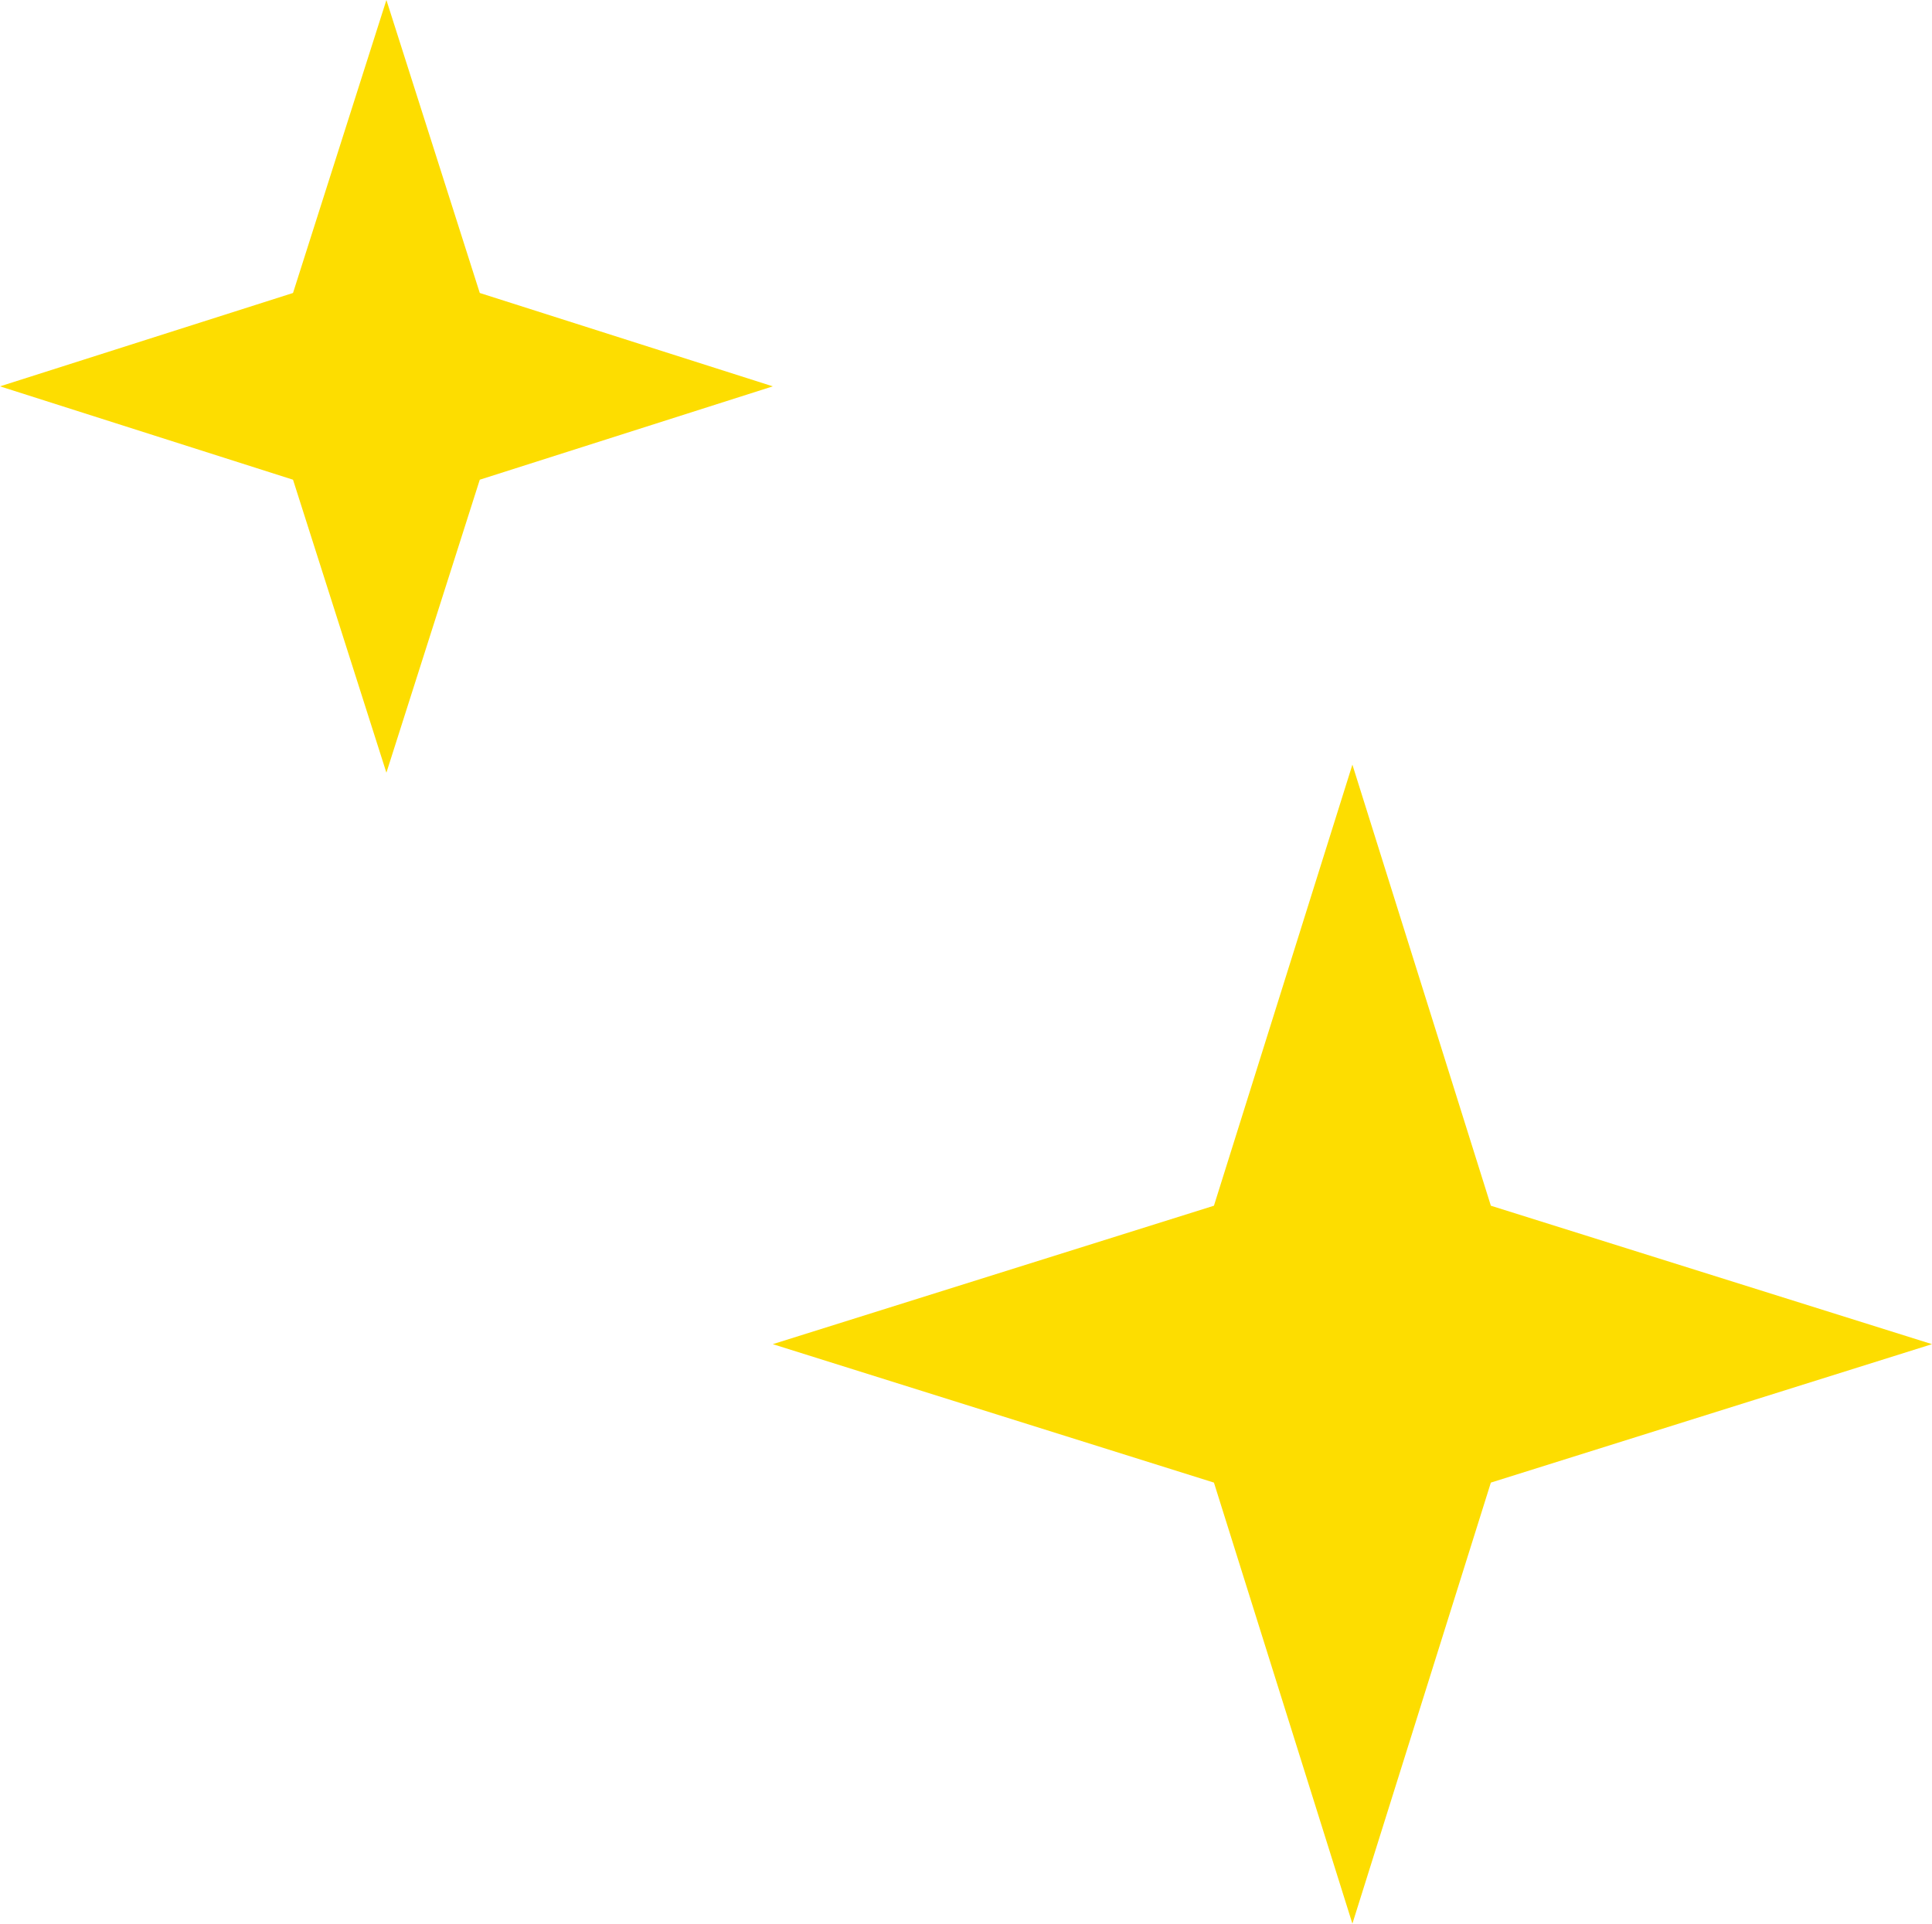
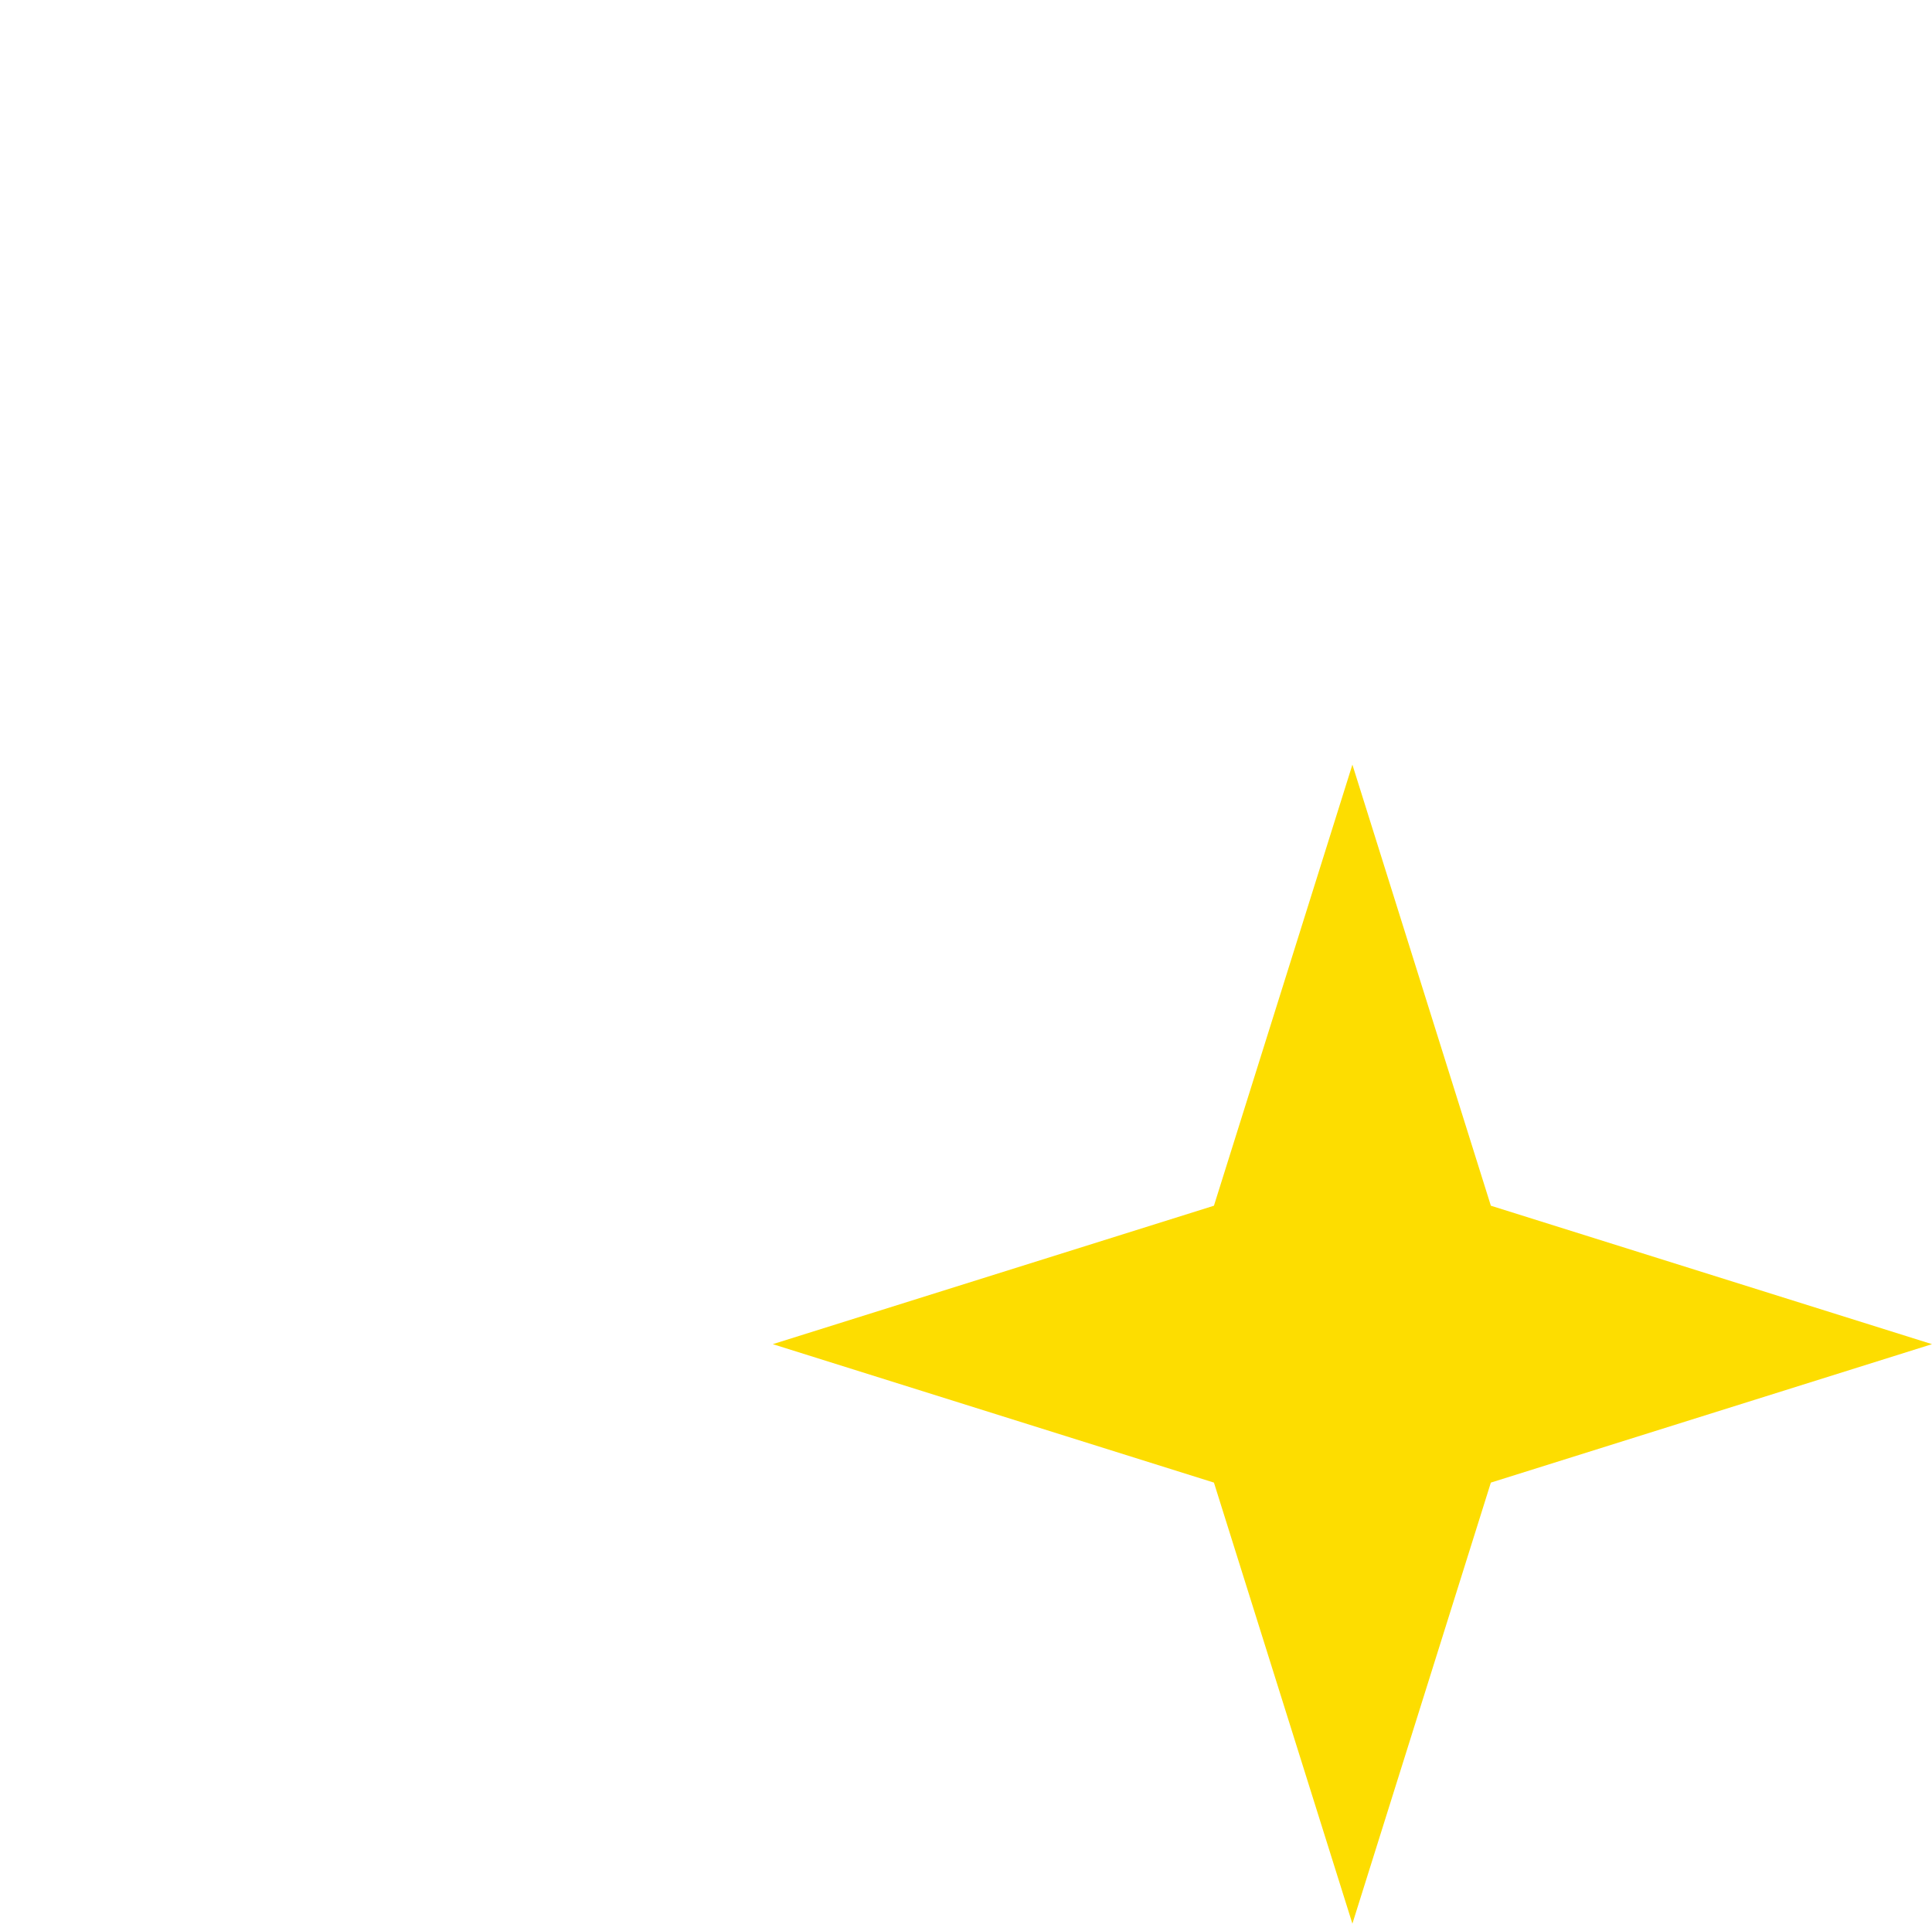
<svg xmlns="http://www.w3.org/2000/svg" id="Group_8456" viewBox="0 0 120 119.5">
  <defs>
    <style>      .st0 {        fill: #fddd00;      }    </style>
  </defs>
-   <path id="Polygon_4" class="st0" d="M24,0l5.8,18.2,18.2,5.8-18.2,5.8-5.8,18.2-5.8-18.2L0,24l18.2-5.8L24,0Z" />
  <path id="Polygon_5" class="st0" d="M84,47.5l8.6,27.4,27.4,8.6-27.4,8.6-8.6,27.4-8.6-27.4-27.4-8.6,27.4-8.6,8.6-27.4Z" />
</svg>